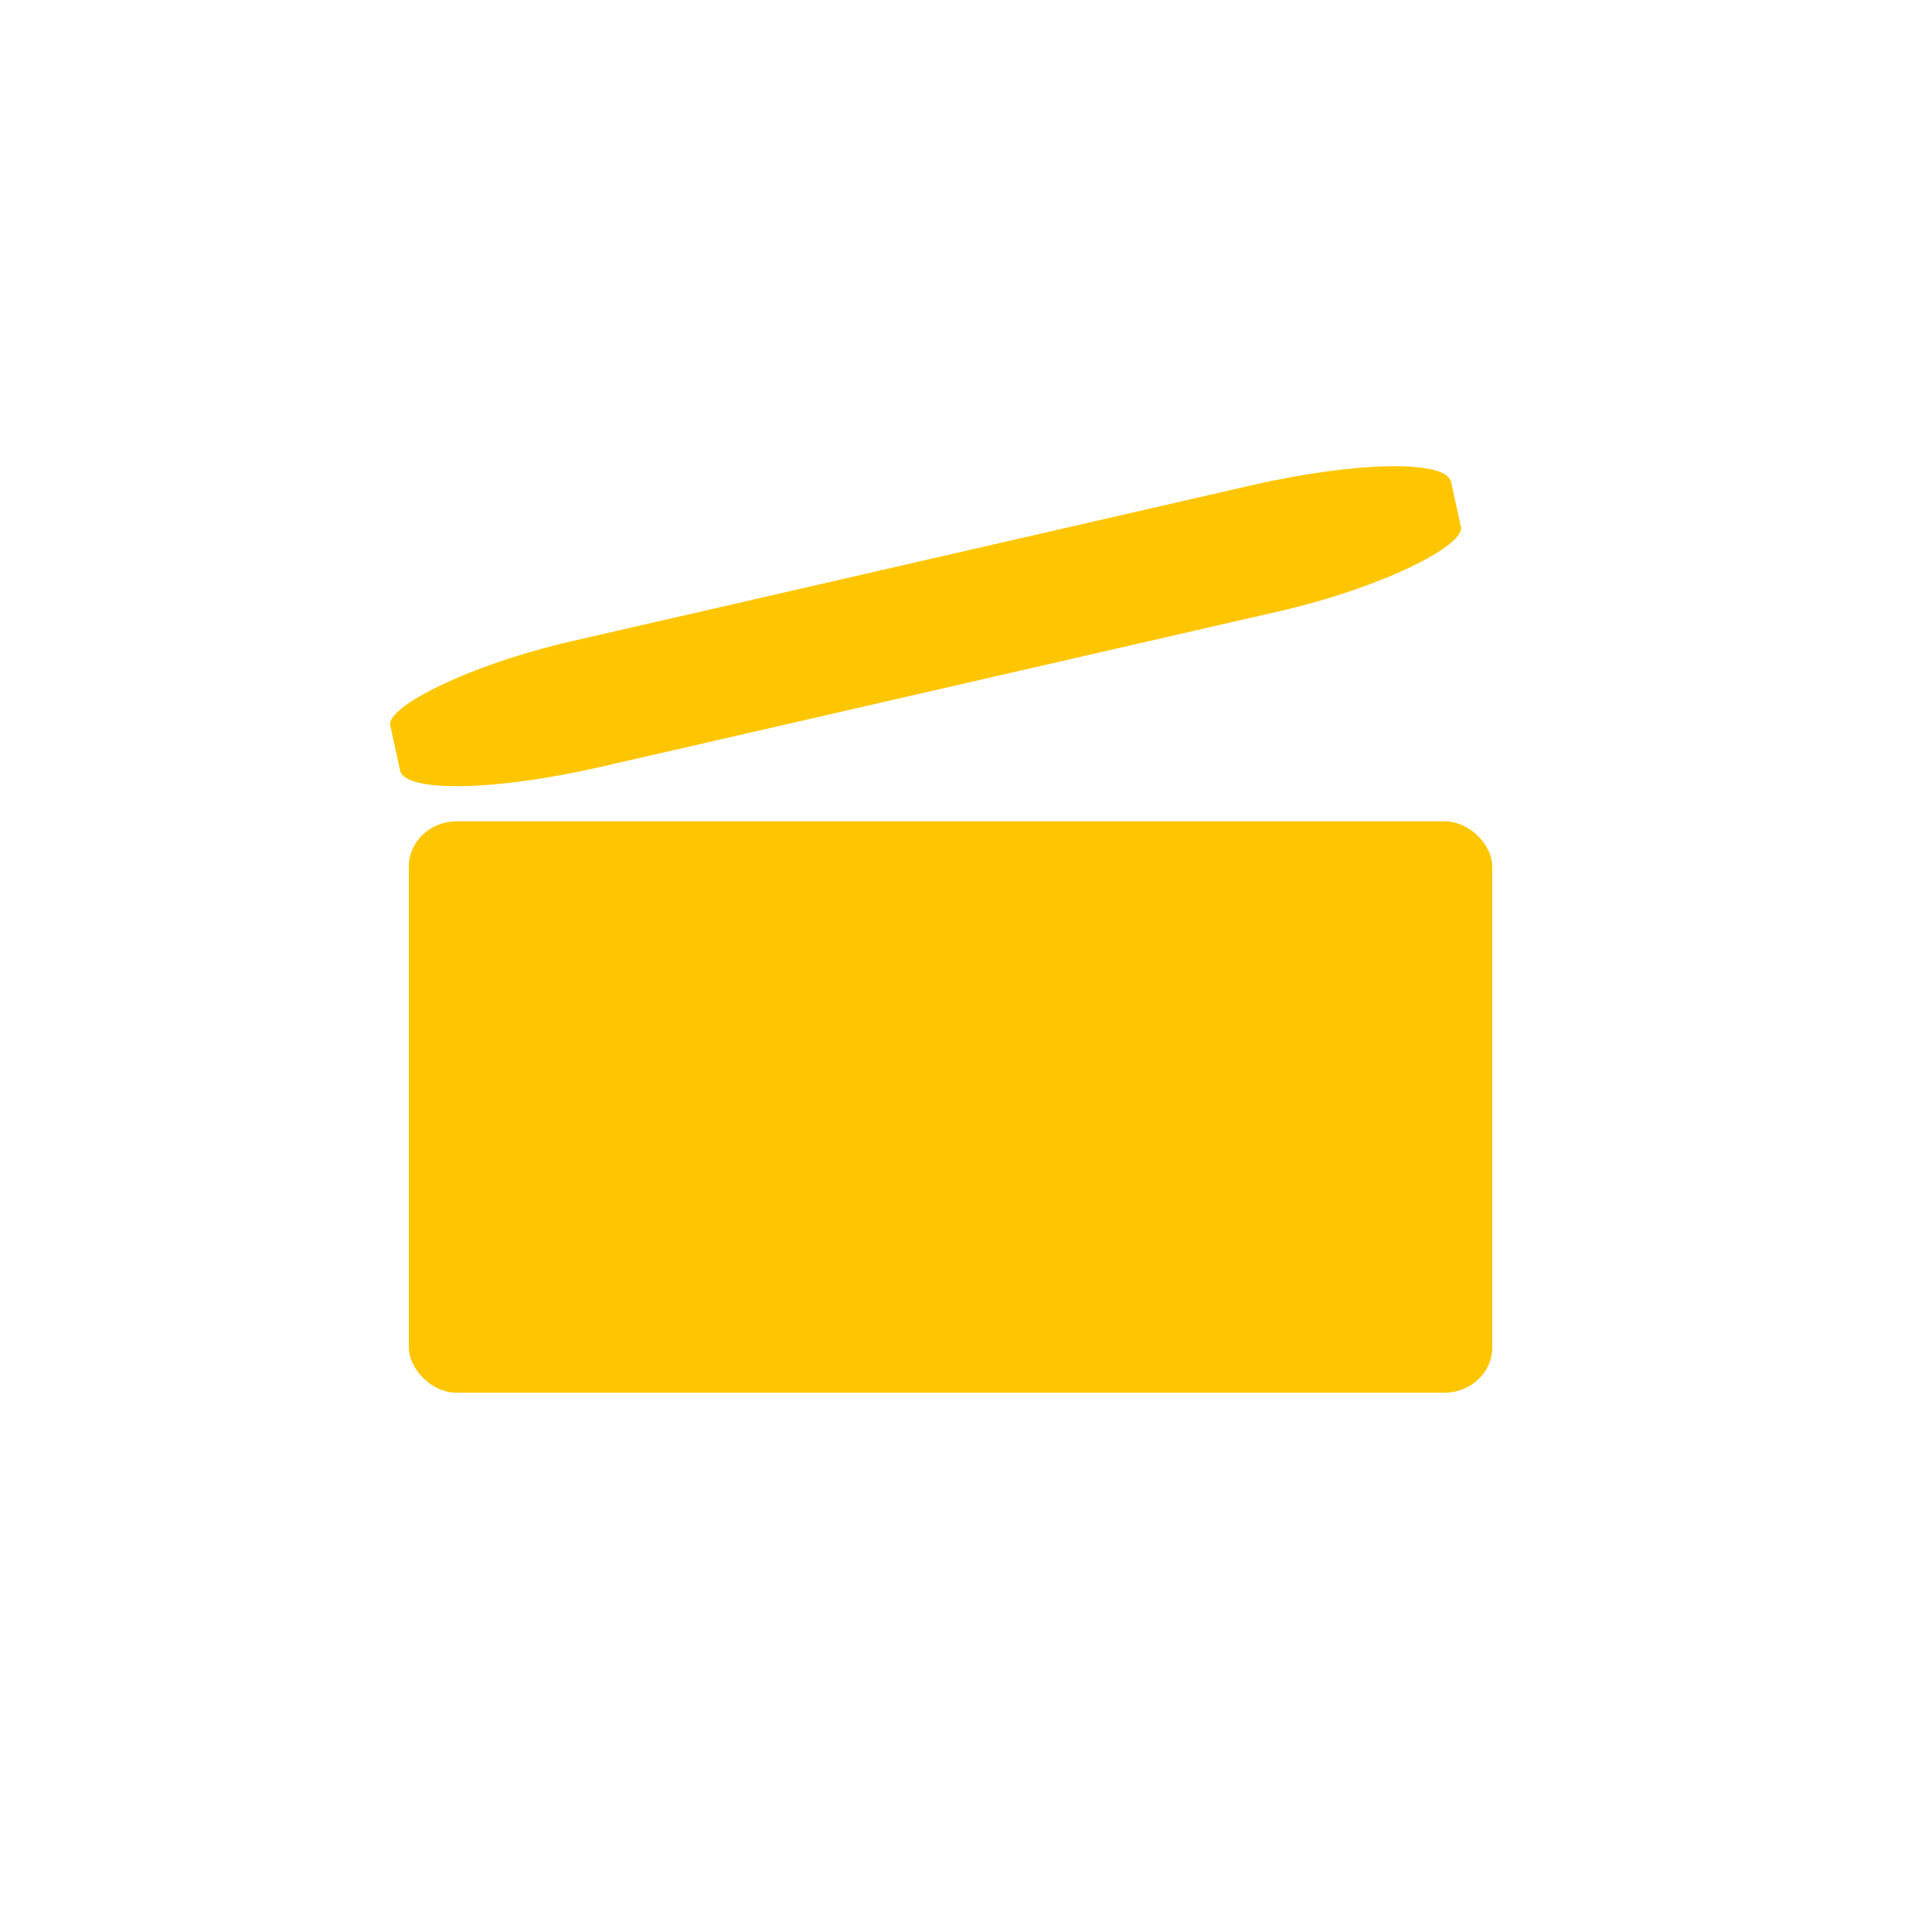
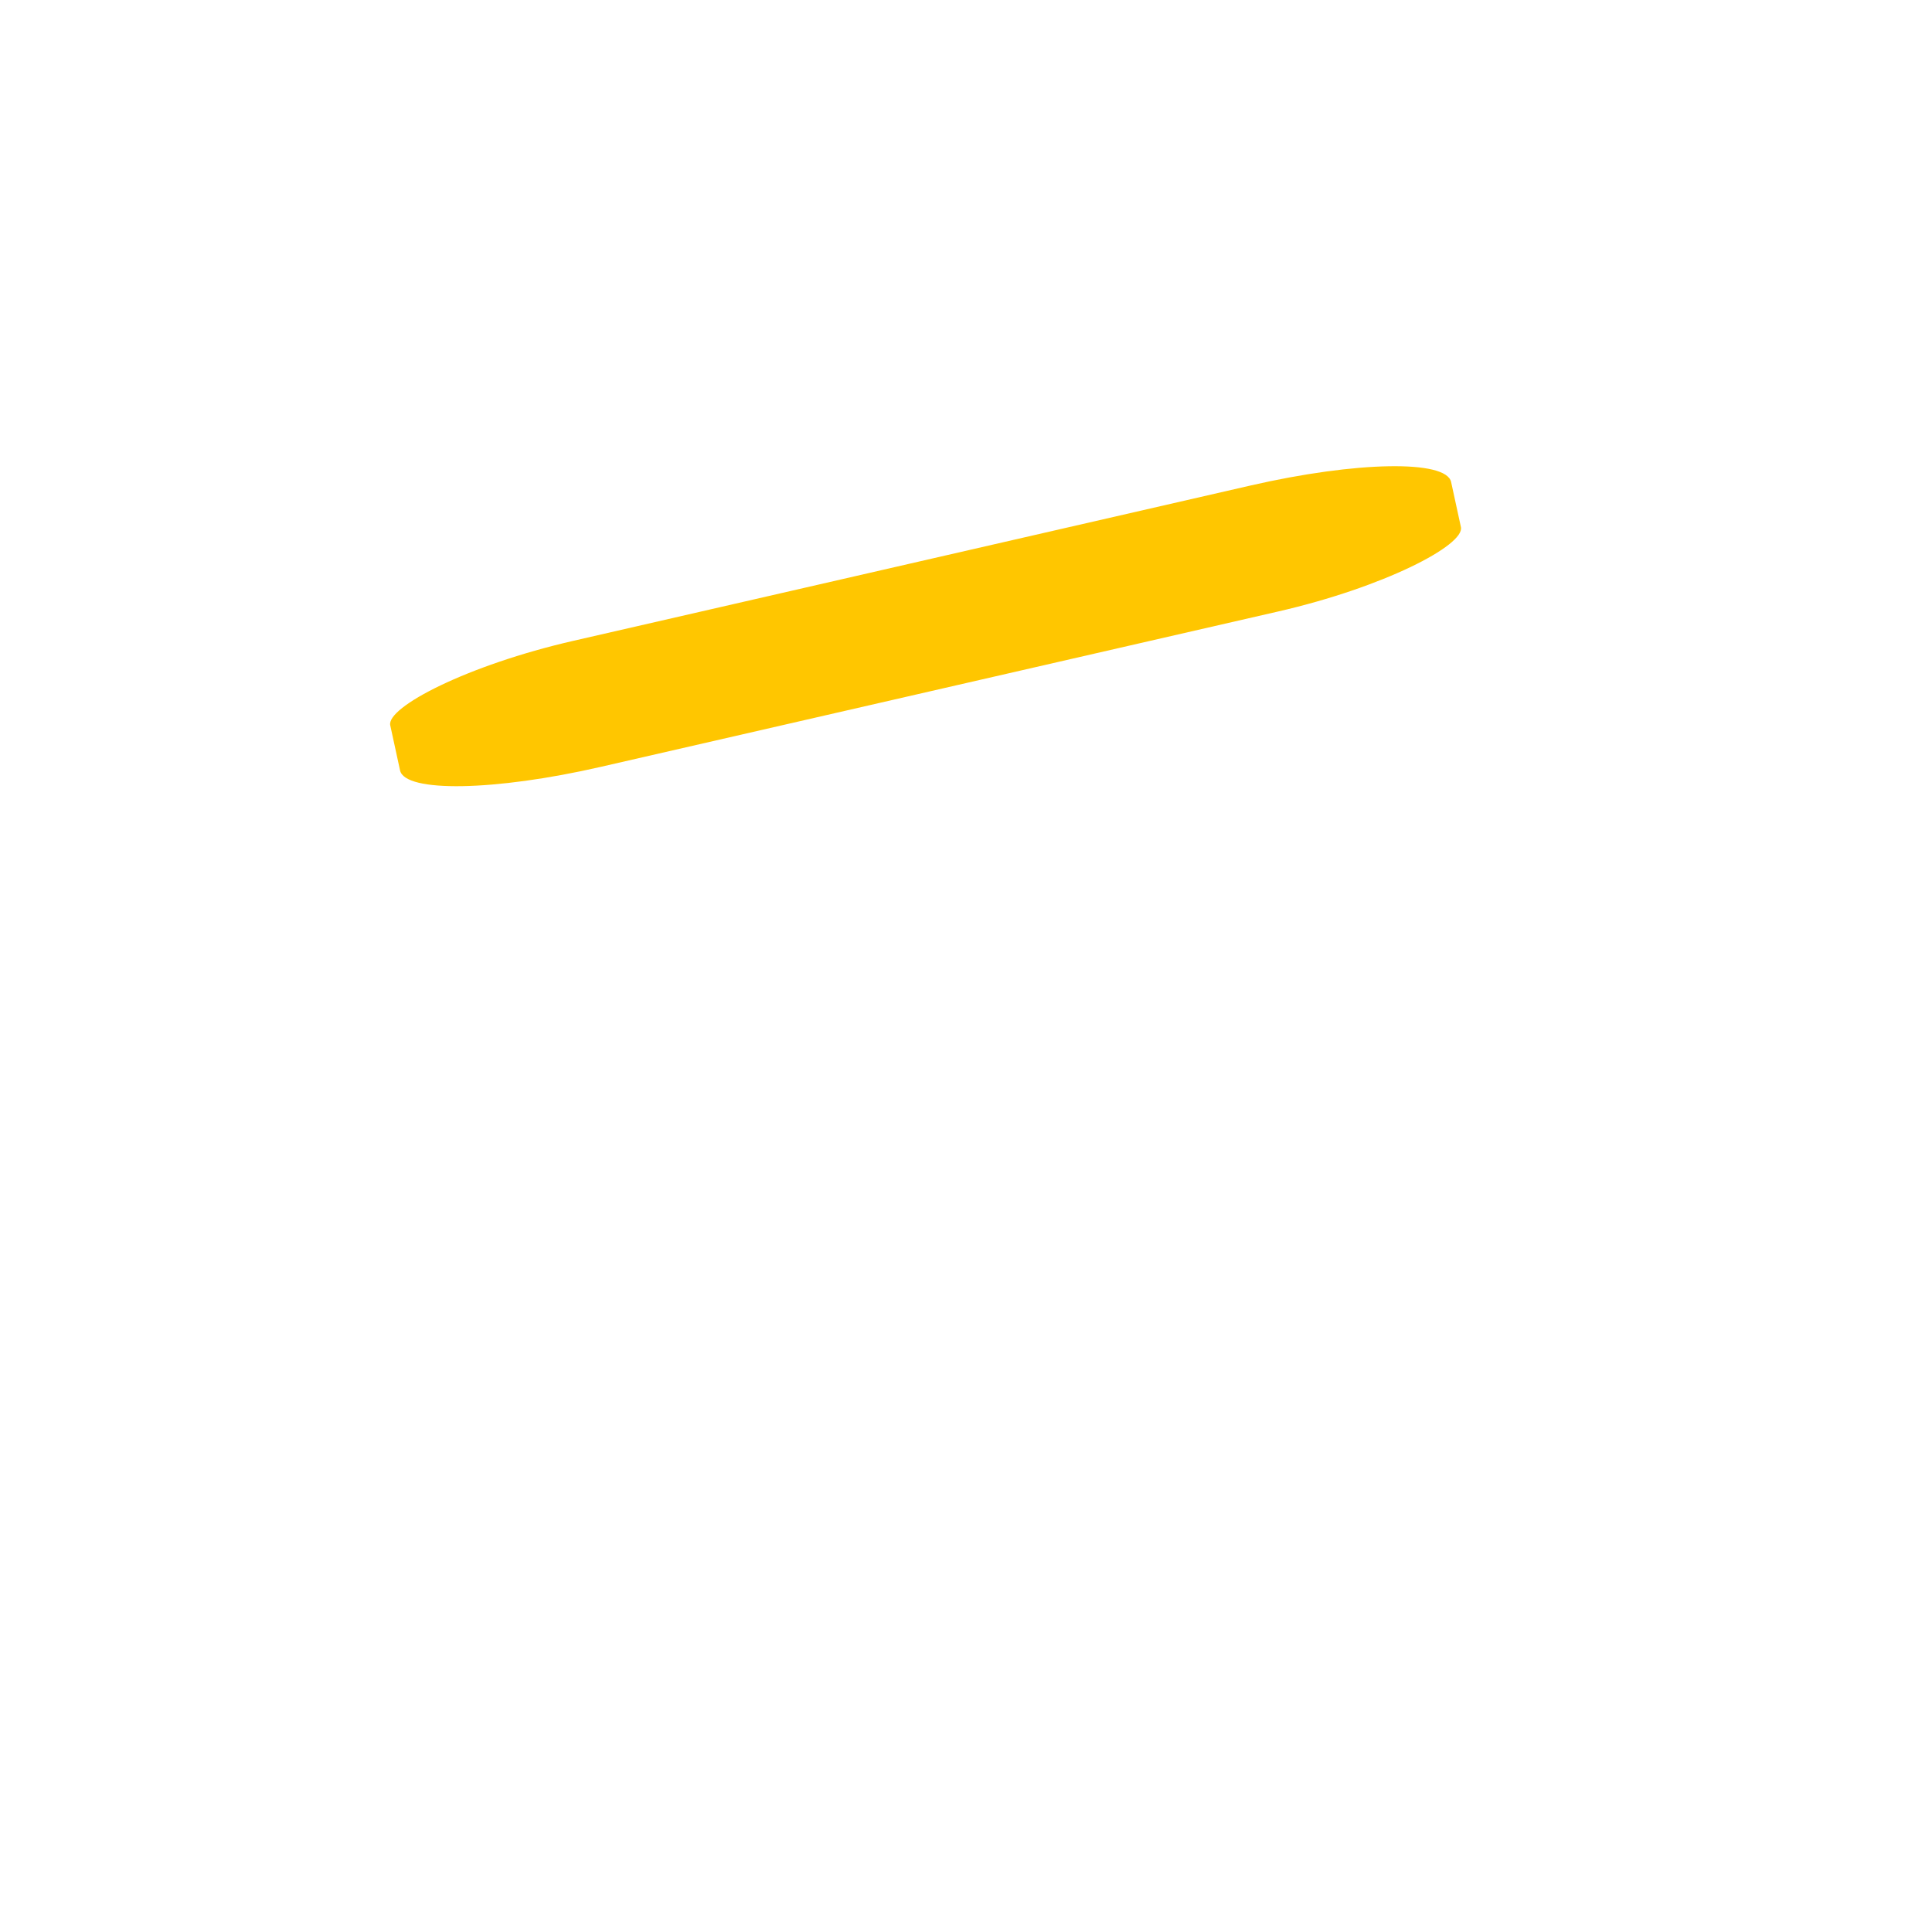
<svg xmlns="http://www.w3.org/2000/svg" xml:space="preserve" width="10mm" height="10mm" style="shape-rendering:geometricPrecision; text-rendering:geometricPrecision; image-rendering:optimizeQuality; fill-rule:evenodd; clip-rule:evenodd" viewBox="0 0 1000 1000">
  <defs>
    <style type="text/css">  .fil0 {fill:#FFC600}  </style>
  </defs>
  <g id="Слой_x0020_1">
-     <rect class="fil0" x="211.62" y="425.09" width="560.78" height="295.79" rx="24.91" ry="23.34" />
    <rect class="fil0" transform="matrix(0.109 -0.025 -0.005 -0.023 211.619 419.708)" width="5037.67" height="2836.34" rx="910.64" ry="910.64" />
  </g>
</svg>